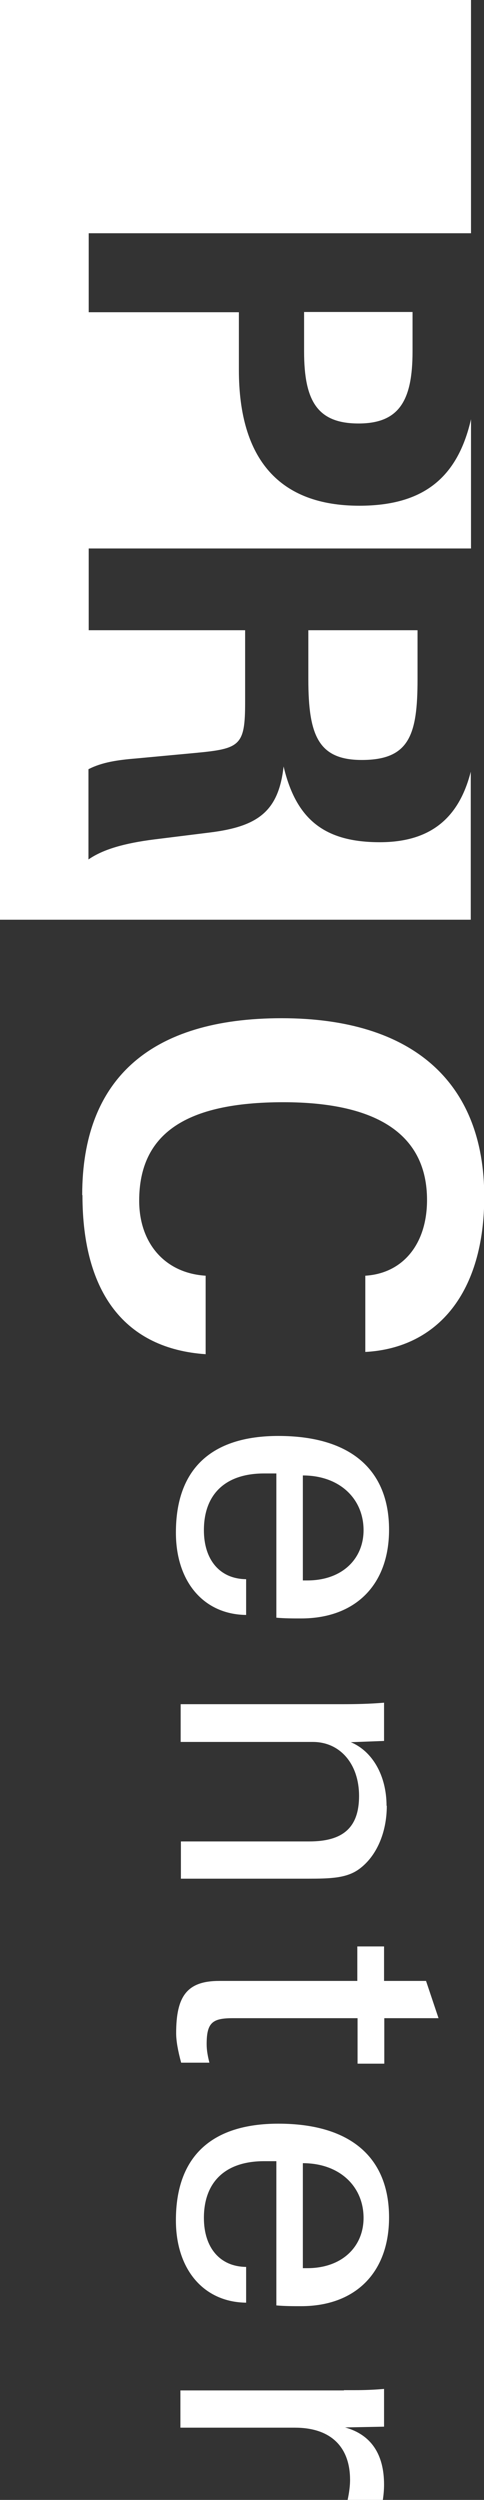
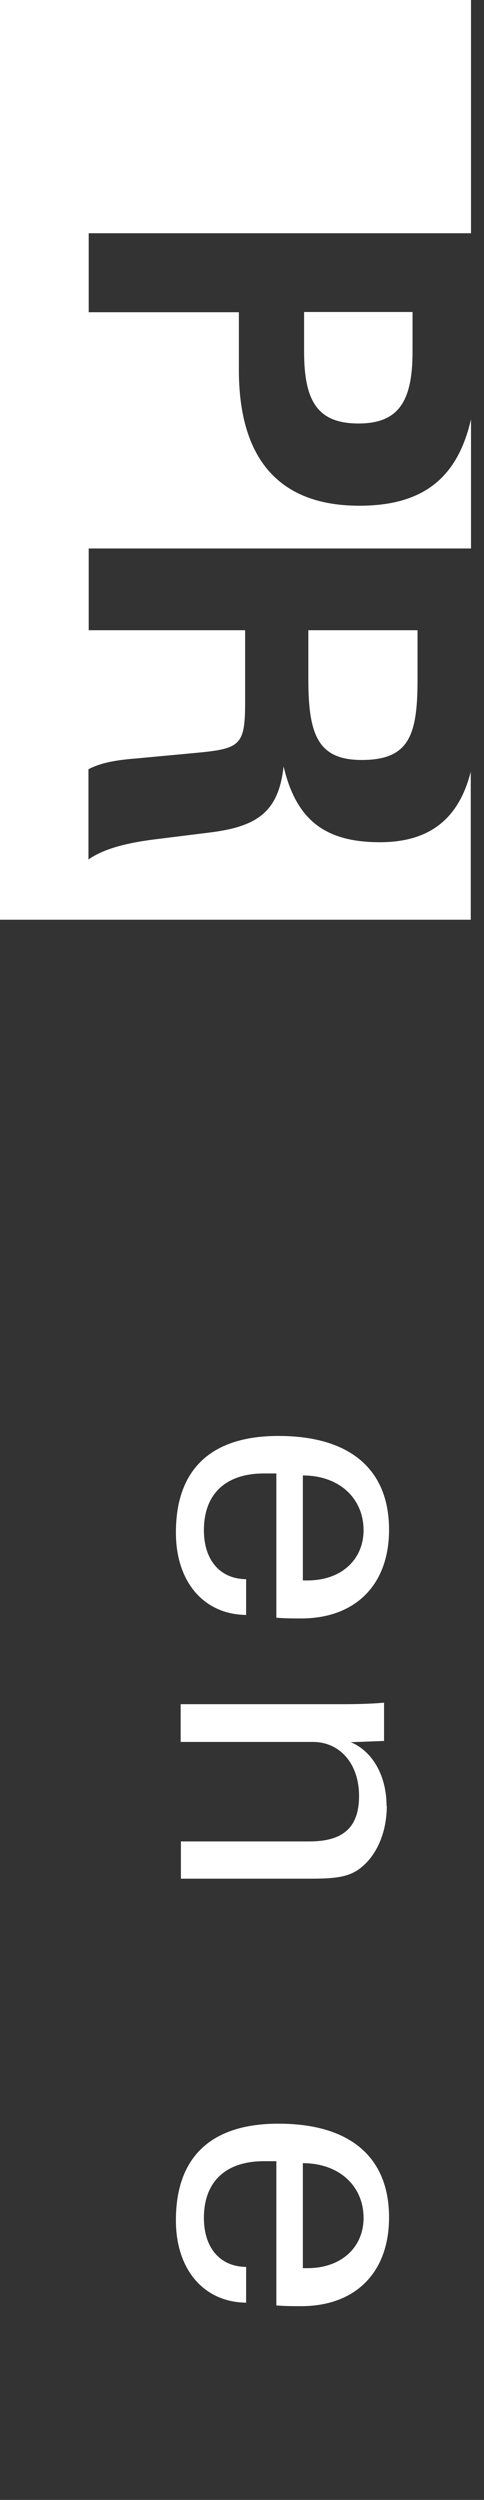
<svg xmlns="http://www.w3.org/2000/svg" id="_レイヤー_2" viewBox="0 0 19.37 100">
  <rect x="0" y="0" width="19.37" height="100" fill="#333333" stroke="none" />
  <defs>
    <style>.cls-1{fill:#fff;}</style>
  </defs>
  <g id="_レイヤー_2-2">
    <path class="cls-1" d="m18.84,0H0v36.79h18.84v-5.92c-.48,1.89-1.65,2.82-3.64,2.82-2.21,0-3.35-.91-3.85-3.03-.2,1.79-1.02,2.4-2.94,2.64l-2.25.28c-1.17.15-2.03.39-2.62.8v-3.61c.54-.28,1.17-.37,1.9-.43l2.36-.22c1.81-.17,2.01-.28,2.01-2.03v-2.88H3.55v-3.27h15.3v-5.17c-.54,2.36-1.93,3.46-4.47,3.46-3.18,0-4.82-1.84-4.82-5.43v-2.31H3.55v-3.16h15.3V0Zm-4.36,30.4c1.9,0,2.23-1,2.23-3.22v-1.97h-4.37v1.97c0,2.25.41,3.22,2.14,3.22Zm-.13-13.46c1.62,0,2.16-.91,2.16-2.88v-1.58h-4.34v1.58c0,1.99.54,2.88,2.18,2.88Z" />
-     <path class="cls-1" d="m3.29,47.8c0-4.65,2.75-7.07,7.98-7.07,5.23,0,8.11,2.55,8.11,7.14,0,3.81-1.84,6.05-4.76,6.21v-3.05c1.49-.09,2.47-1.25,2.47-3.03,0-2.57-1.93-3.91-5.75-3.91-3.89,0-5.77,1.25-5.77,3.94,0,1.71,1.04,2.9,2.66,3v3.14c-3.2-.22-4.93-2.42-4.93-6.36Z" />
    <path class="cls-1" d="m7.04,61.3c0-2.53,1.41-3.86,4.1-3.86,2.92,0,4.43,1.38,4.43,3.75,0,2.21-1.35,3.55-3.52,3.55-.32,0-.65,0-.99-.03v-5.77h-.49c-1.56,0-2.41.84-2.41,2.27,0,1.2.65,1.95,1.69,1.96v1.43c-1.7-.02-2.81-1.33-2.81-3.29Zm5.08,1.92h.18c1.39,0,2.25-.86,2.25-2.01,0-1.26-.96-2.19-2.43-2.19v4.2Z" />
    <path class="cls-1" d="m15.48,72.23c0,1.09-.42,2.03-1.1,2.53-.5.37-1.14.39-2.08.39h-5.06v-1.49h5.14c1.33,0,1.99-.54,1.99-1.82s-.76-2.16-1.85-2.16h-5.29v-1.51h6.47c.52,0,1.09-.01,1.67-.06v1.53l-1.33.05c.86.36,1.43,1.33,1.43,2.55Z" />
-     <path class="cls-1" d="m15.38,79.24h1.67s.5,1.49.5,1.49h-2.17s0,1.82,0,1.82h-1.07v-1.82s-5,0-5,0c-.81,0-1.04.18-1.04,1.04,0,.26.05.5.11.74h-1.13c-.13-.48-.2-.87-.2-1.18,0-1.46.42-2.09,1.72-2.09h5.53s0-1.38,0-1.38h1.07v1.38Z" />
    <path class="cls-1" d="m7.04,88.81c0-2.53,1.41-3.86,4.1-3.86,2.92,0,4.43,1.38,4.43,3.75,0,2.21-1.35,3.55-3.52,3.55-.32,0-.65,0-.99-.03v-5.77h-.49c-1.56,0-2.41.84-2.41,2.27,0,1.2.65,1.95,1.69,1.96v1.43c-1.7-.02-2.81-1.33-2.81-3.29Zm5.08,1.92h.18c1.39,0,2.25-.86,2.25-2.01,0-1.26-.96-2.19-2.43-2.19v4.2Z" />
-     <path class="cls-1" d="m13.77,95.61h.32c.28,0,.71,0,1.28-.05v1.51l-1.56.03c1.04.29,1.56,1.07,1.56,2.29,0,.21-.02.42-.05.62h-1.41c.07-.32.1-.6.1-.81,0-1.31-.76-2.09-2.21-2.09h-4.58v-1.49h6.54Z" />
  </g>
</svg>